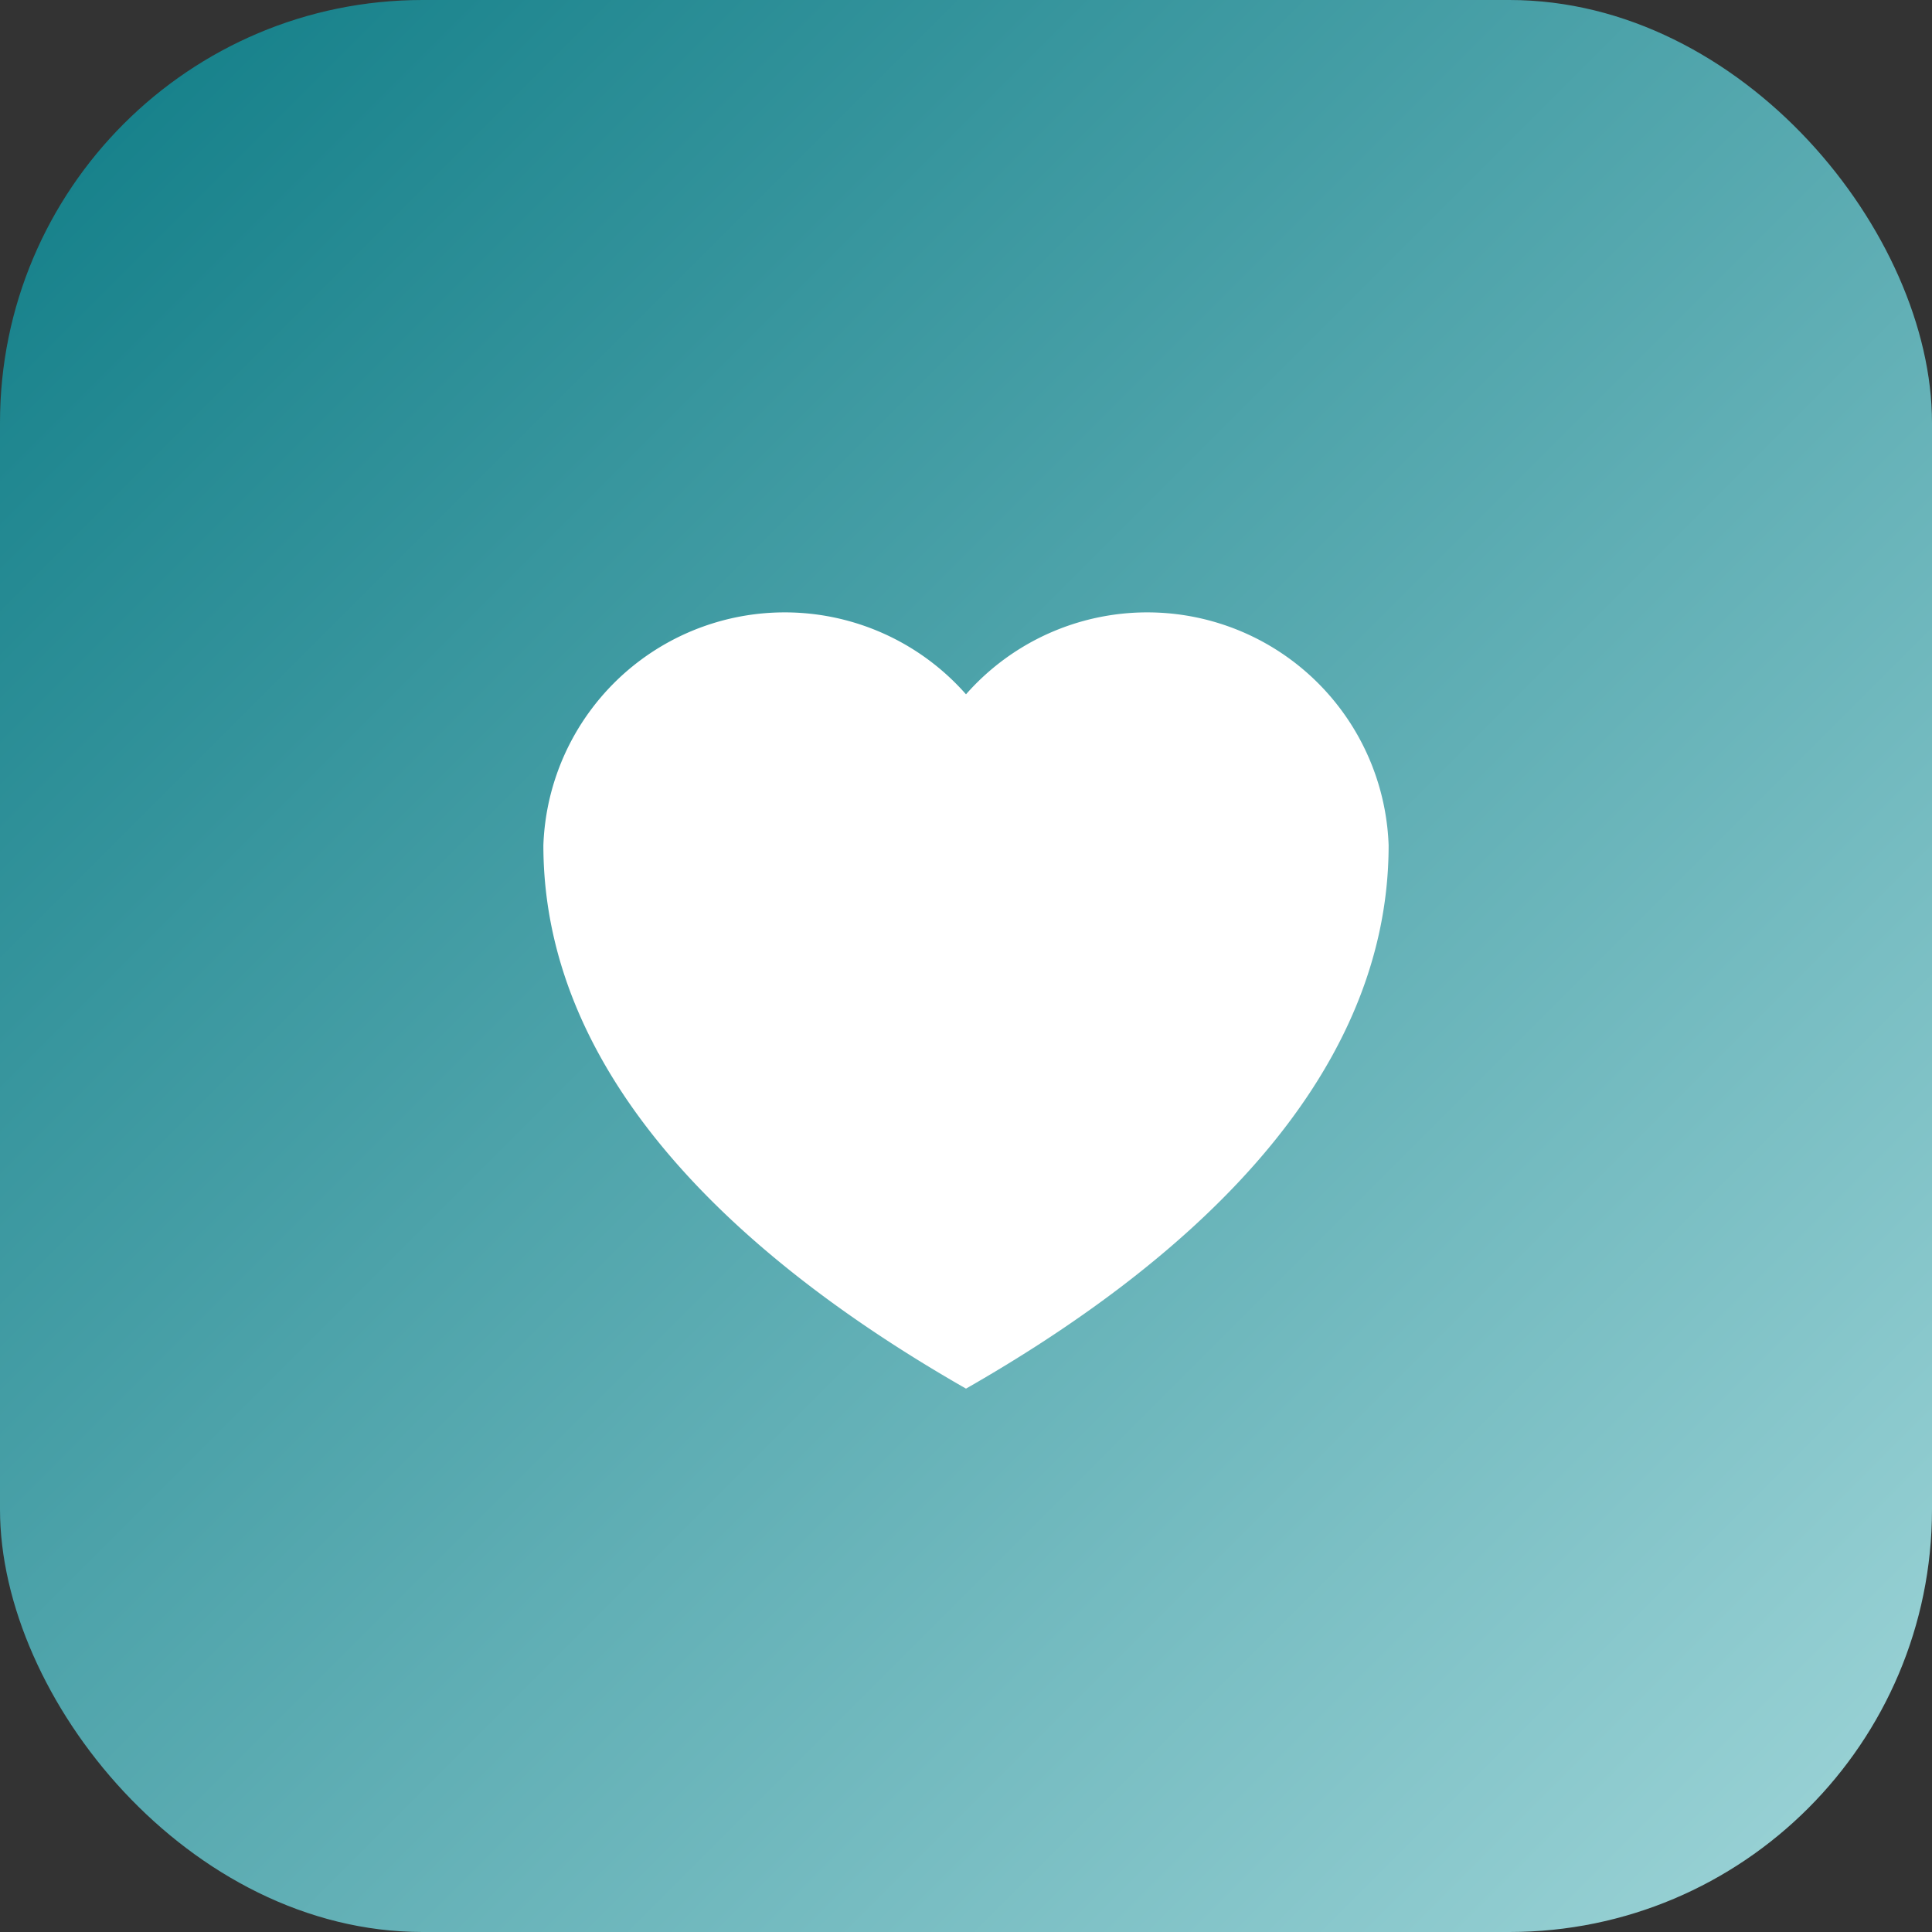
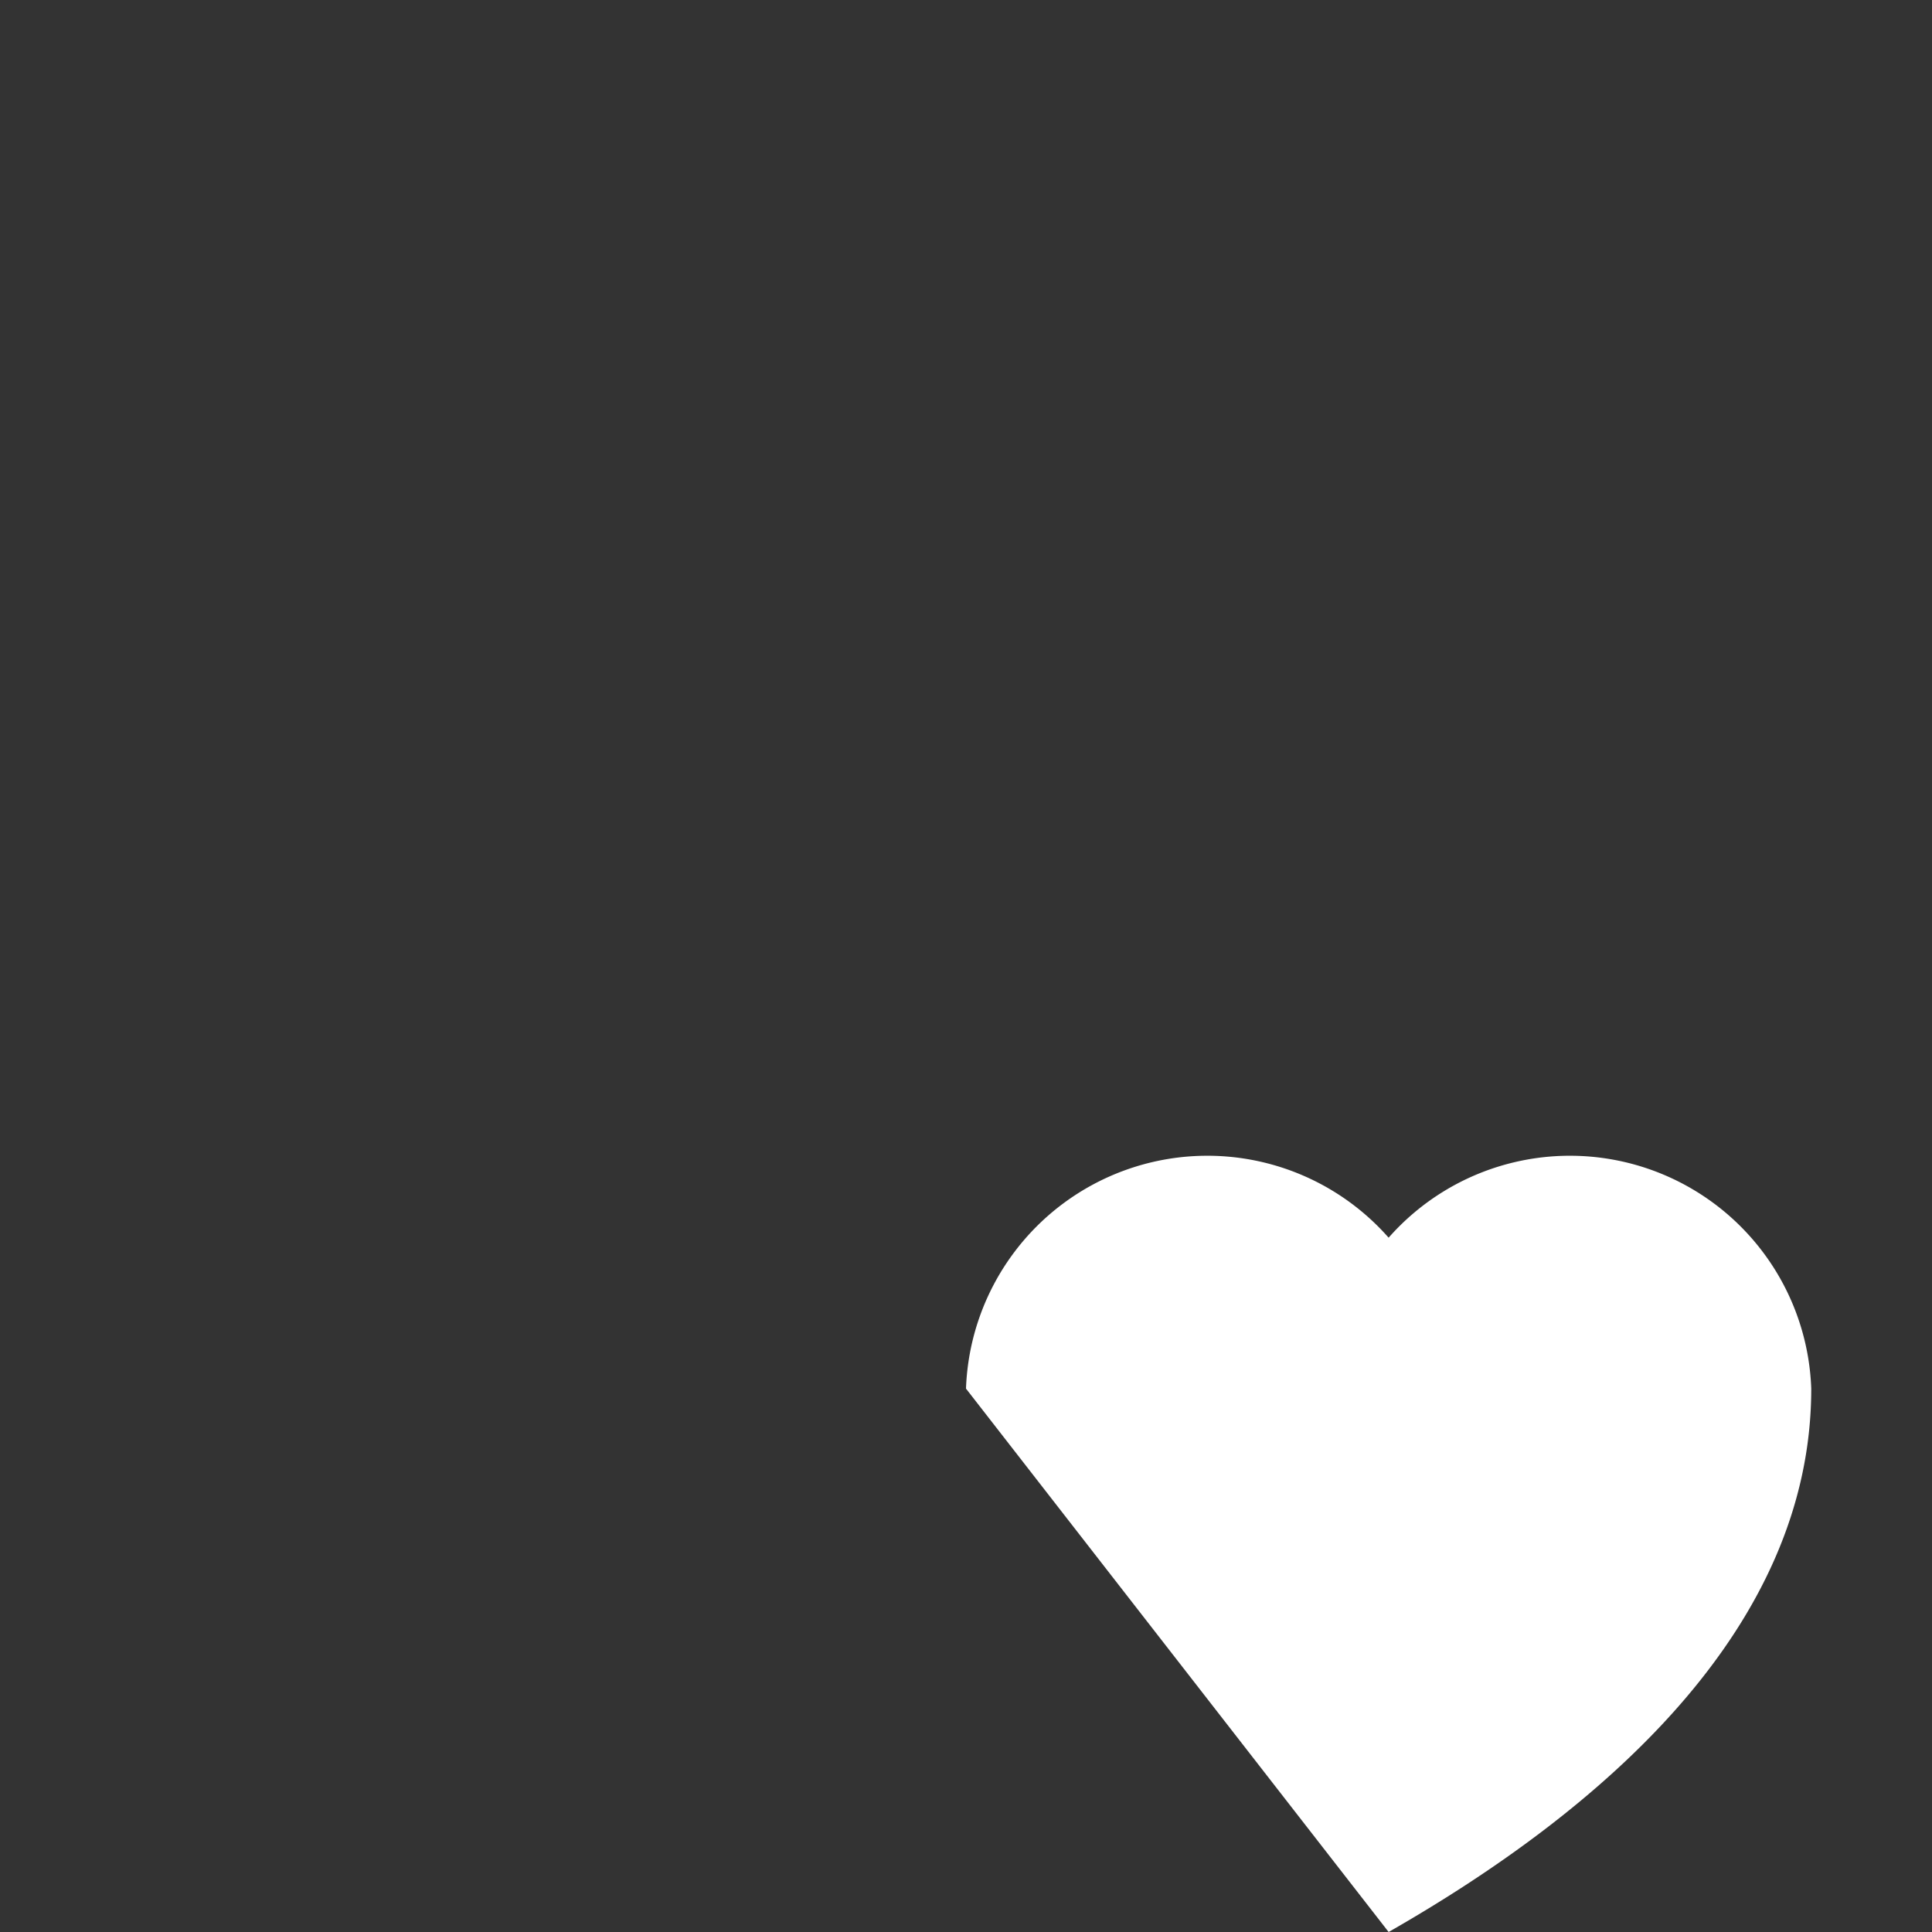
<svg xmlns="http://www.w3.org/2000/svg" width="256" height="256" viewBox="0 0 64 64" role="img" aria-label="Logo">
  <rect x="0" y="0" width="64" height="64" fill="#333333" stroke="none" />
  <defs>
    <linearGradient id="g" x1="0" y1="0" x2="1" y2="1">
      <stop stop-color="#0E7C86" />
      <stop offset="1" stop-color="#A0D6D9" />
    </linearGradient>
  </defs>
-   <rect width="64" height="64" rx="14" fill="url(#g)" />
-   <path d="M32 46c-7-4-14-10-14-18a8 8 0 0 1 14-5 8 8 0 0 1 14 5c0 8-7 14-14 18z" fill="#fff" />
+   <path d="M32 46a8 8 0 0 1 14-5 8 8 0 0 1 14 5c0 8-7 14-14 18z" fill="#fff" />
</svg>